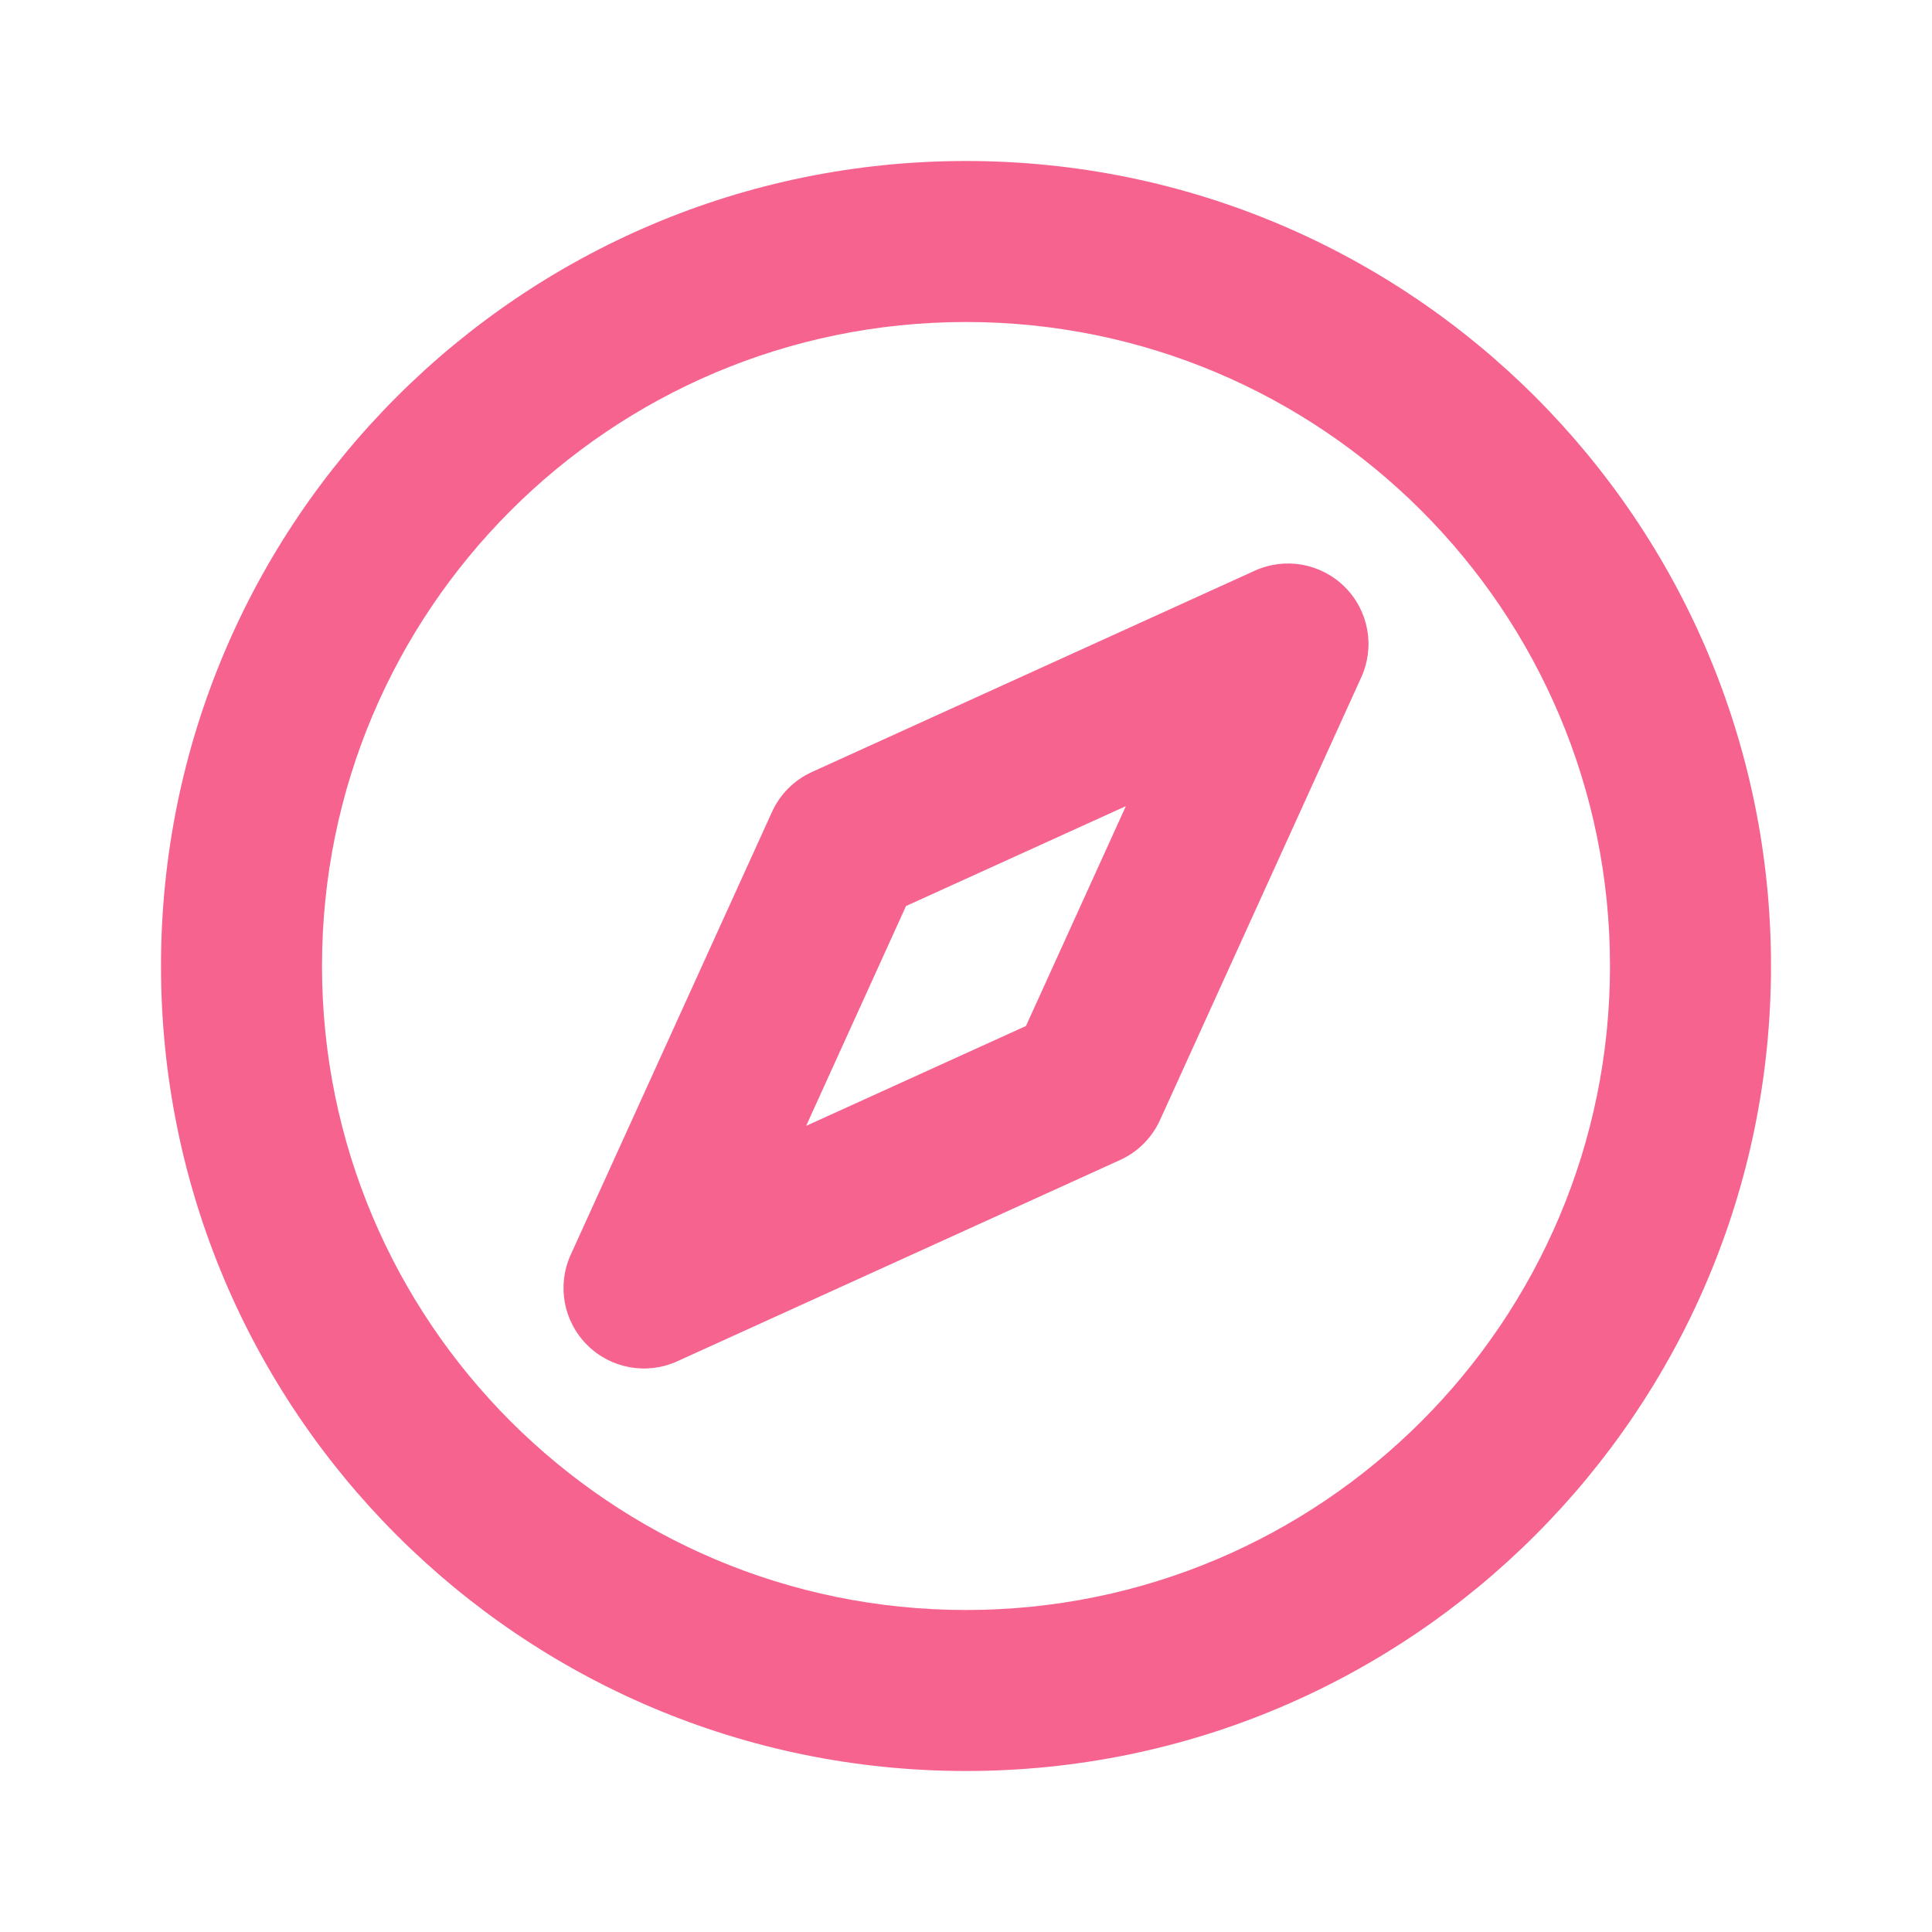
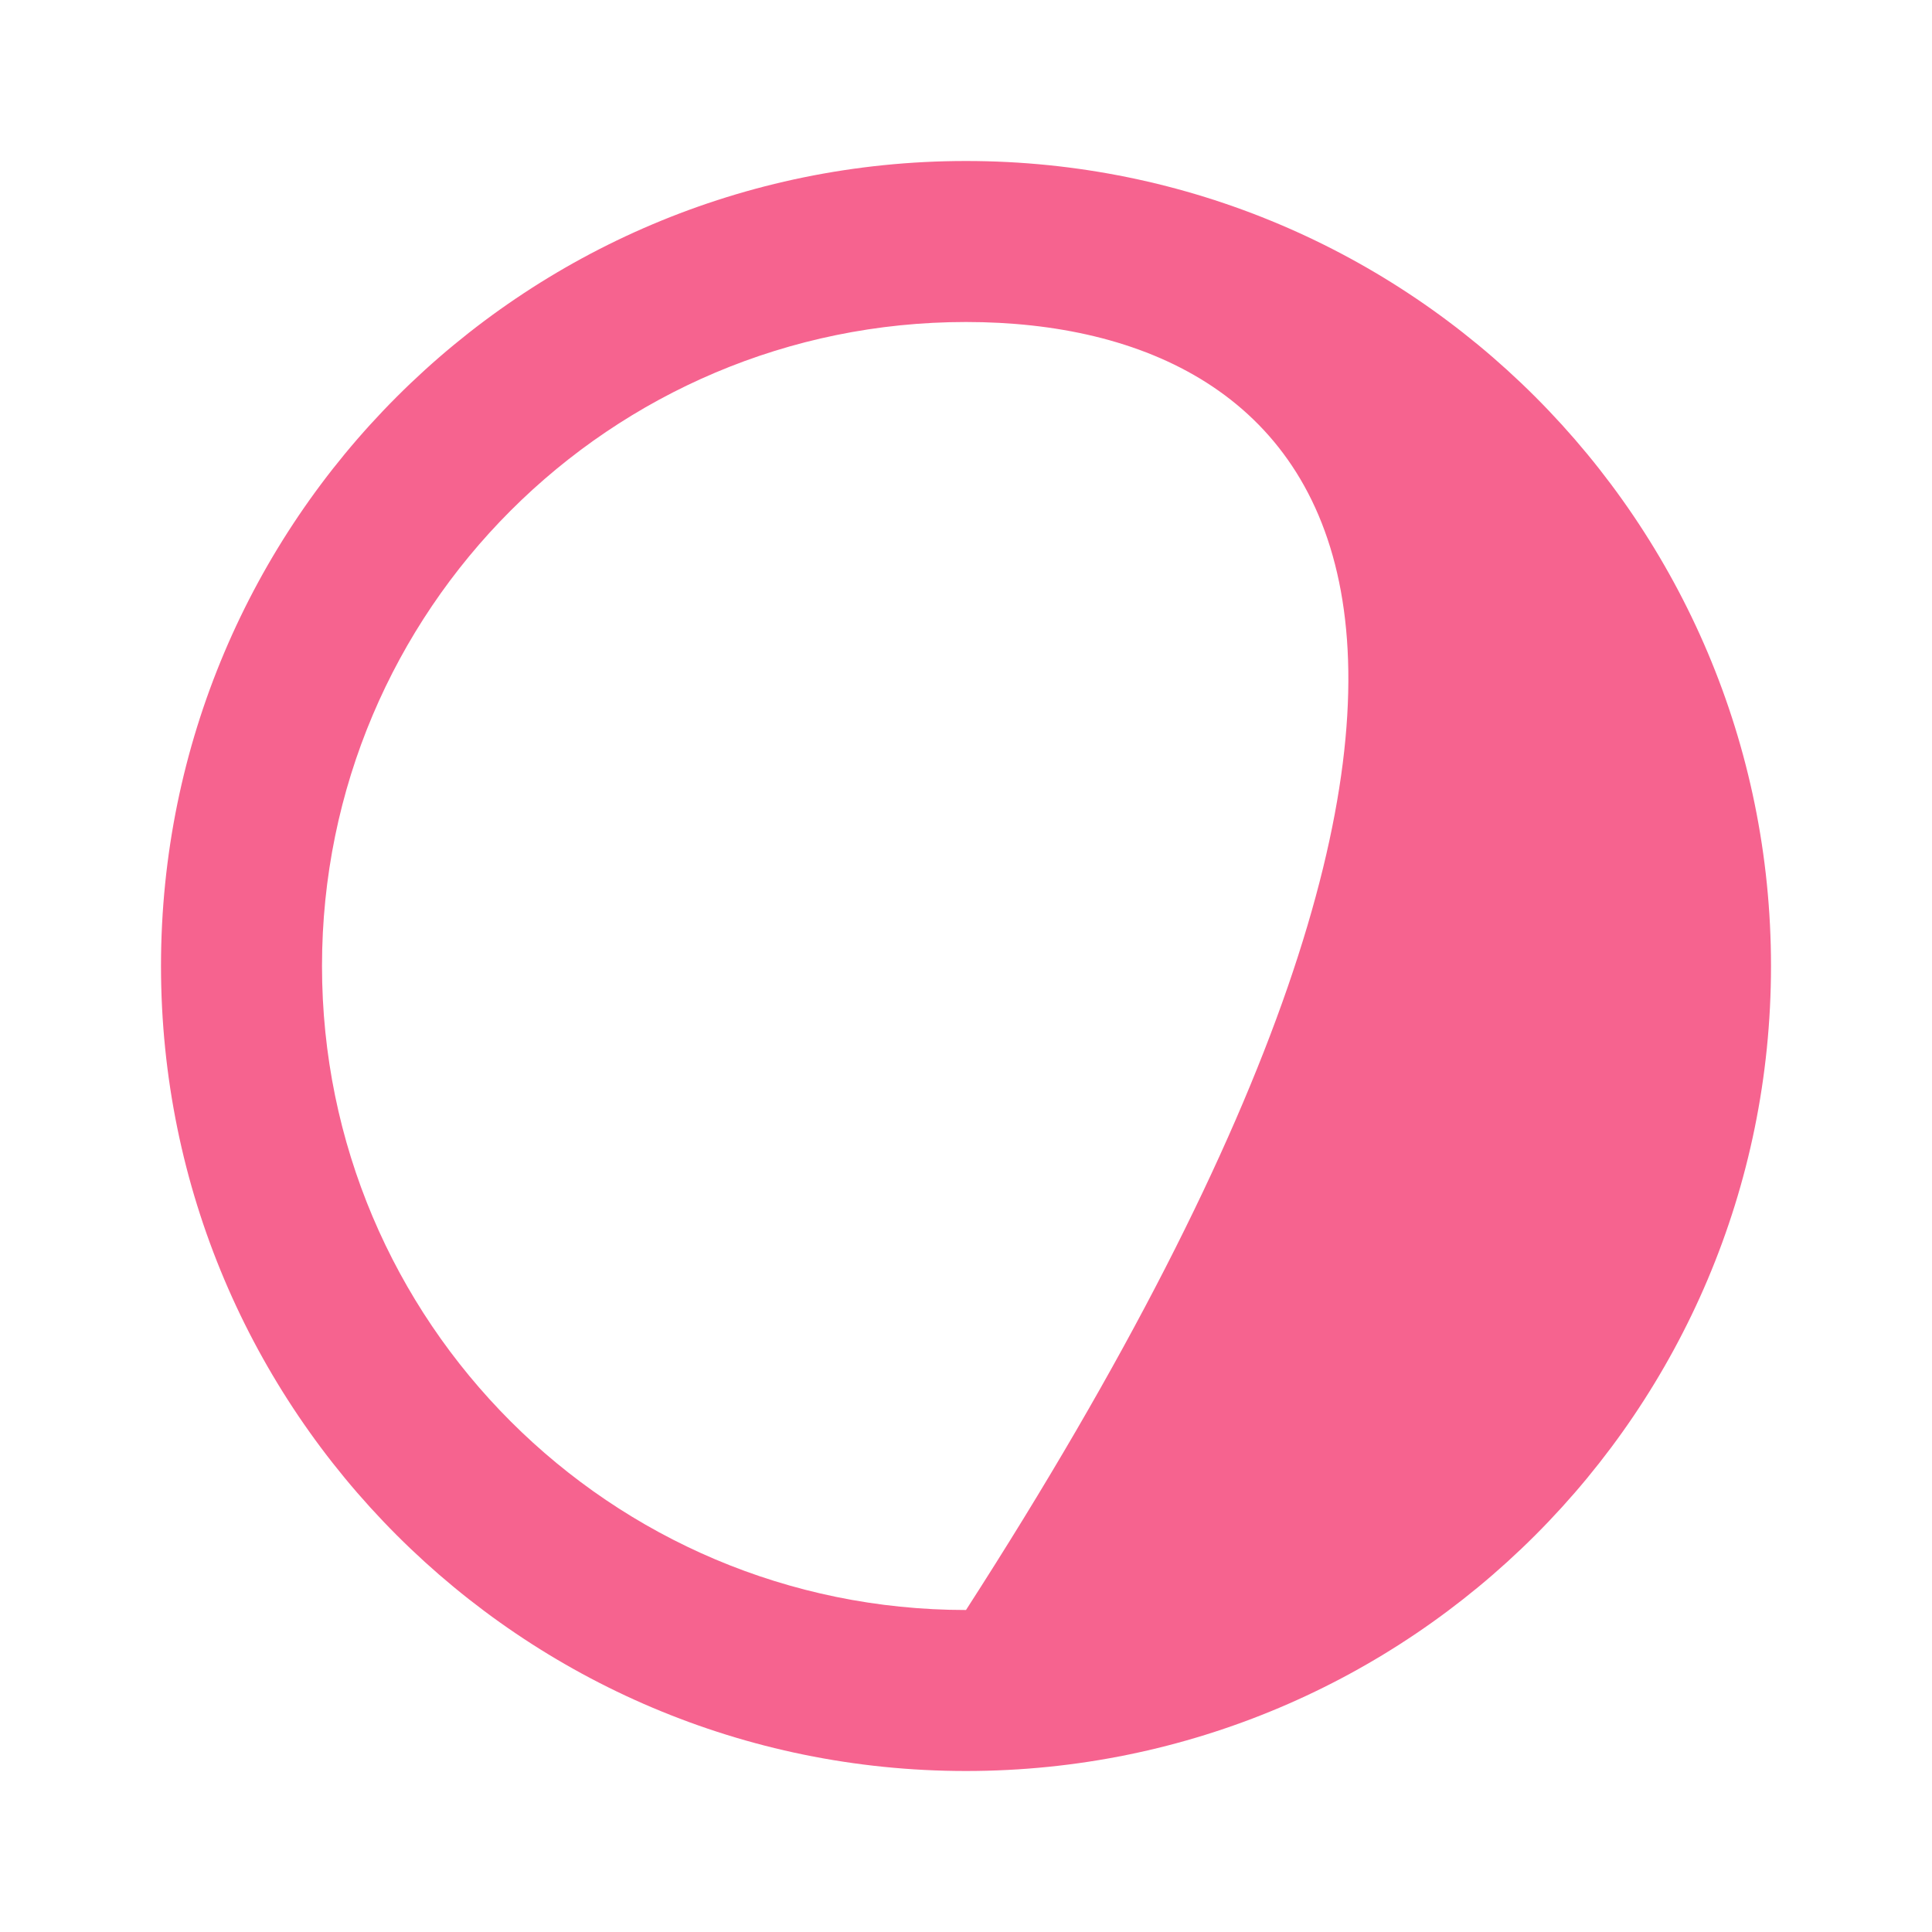
<svg xmlns="http://www.w3.org/2000/svg" width="24" height="24" viewBox="0 0 24 24" fill="none">
-   <path fill-rule="evenodd" clip-rule="evenodd" d="M12 4C7.582 4 4 7.582 4 12C4 16.418 7.582 20 12 20C16.418 20 20 16.418 20 12C20 7.582 16.418 4 12 4ZM2 12C2 6.477 6.477 2 12 2C17.523 2 22 6.477 22 12C22 17.523 17.523 22 12 22C6.477 22 2 17.523 2 12Z" fill="#F6638F" />
-   <path fill-rule="evenodd" clip-rule="evenodd" d="M16.707 7.293C17.002 7.588 17.083 8.034 16.91 8.414L14.41 13.914C14.31 14.134 14.134 14.31 13.914 14.41L8.414 16.91C8.034 17.083 7.588 17.002 7.293 16.707C6.998 16.412 6.917 15.966 7.09 15.586L9.59 10.086C9.69 9.866 9.866 9.69 10.086 9.59L15.586 7.09C15.966 6.917 16.412 6.998 16.707 7.293ZM11.255 11.255L10.014 13.986L12.745 12.745L13.986 10.014L11.255 11.255Z" fill="#F6638F" />
+   <path fill-rule="evenodd" clip-rule="evenodd" d="M12 4C7.582 4 4 7.582 4 12C4 16.418 7.582 20 12 20C20 7.582 16.418 4 12 4ZM2 12C2 6.477 6.477 2 12 2C17.523 2 22 6.477 22 12C22 17.523 17.523 22 12 22C6.477 22 2 17.523 2 12Z" fill="#F6638F" />
</svg>